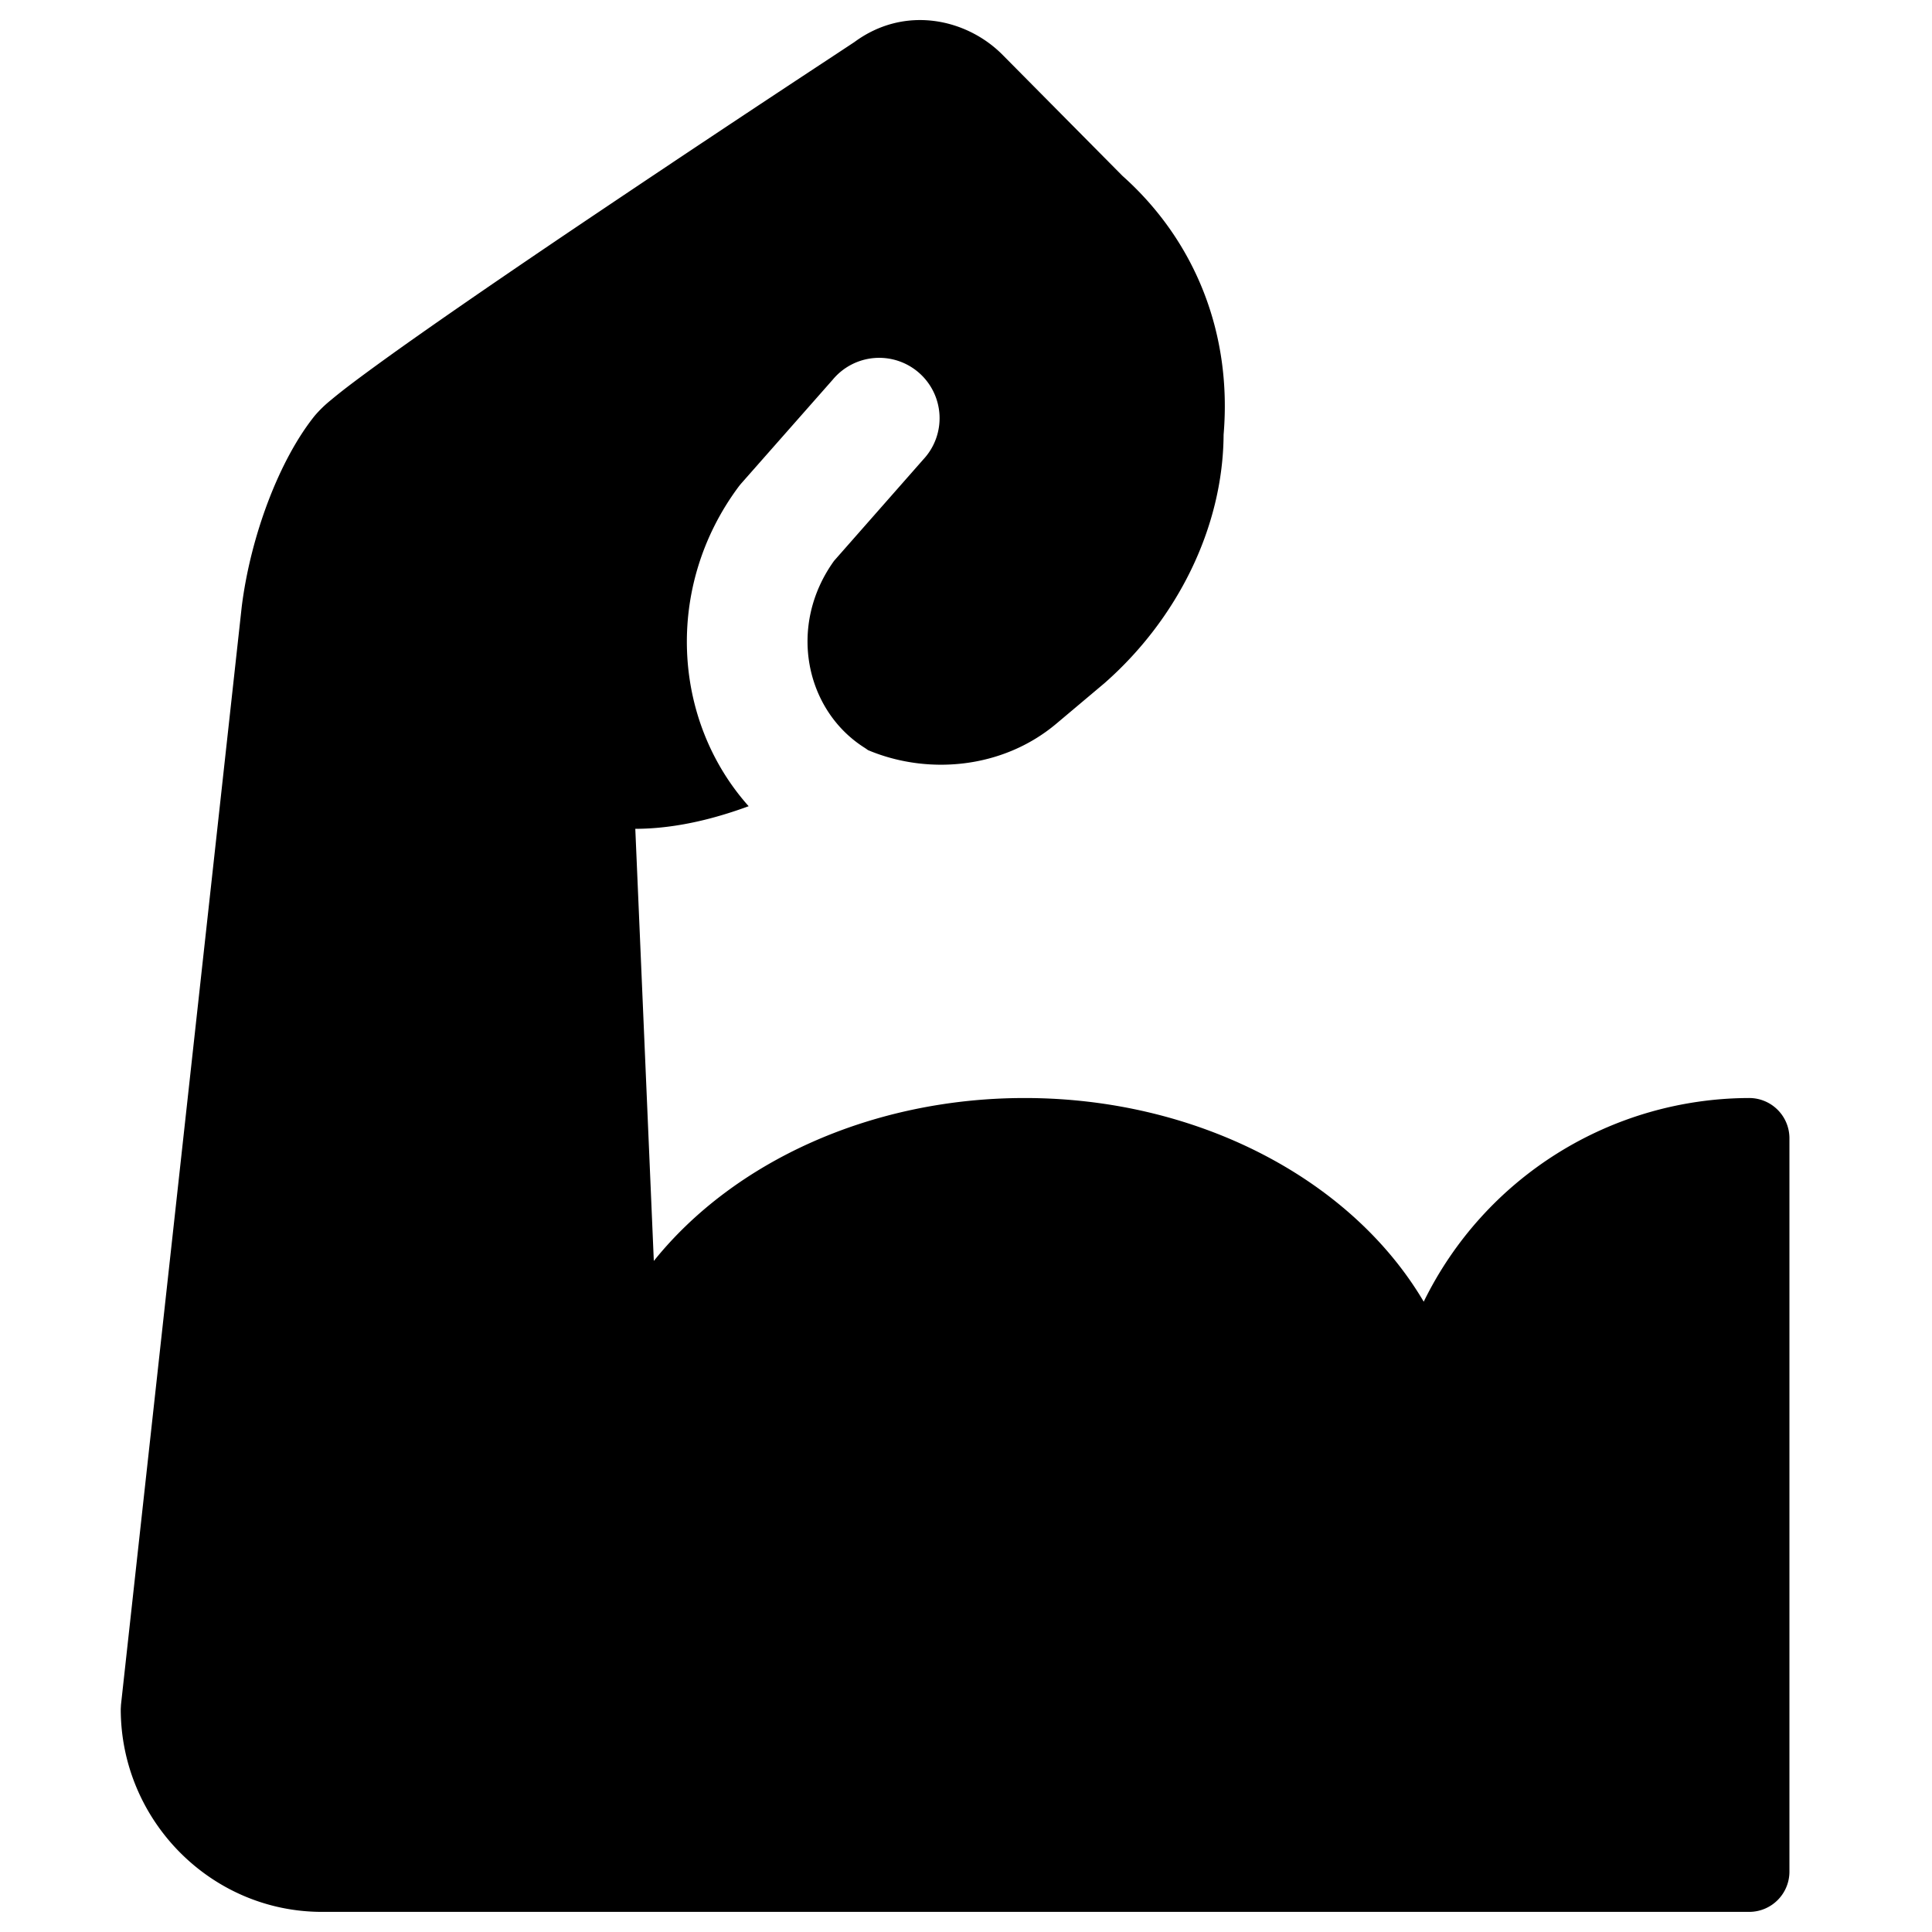
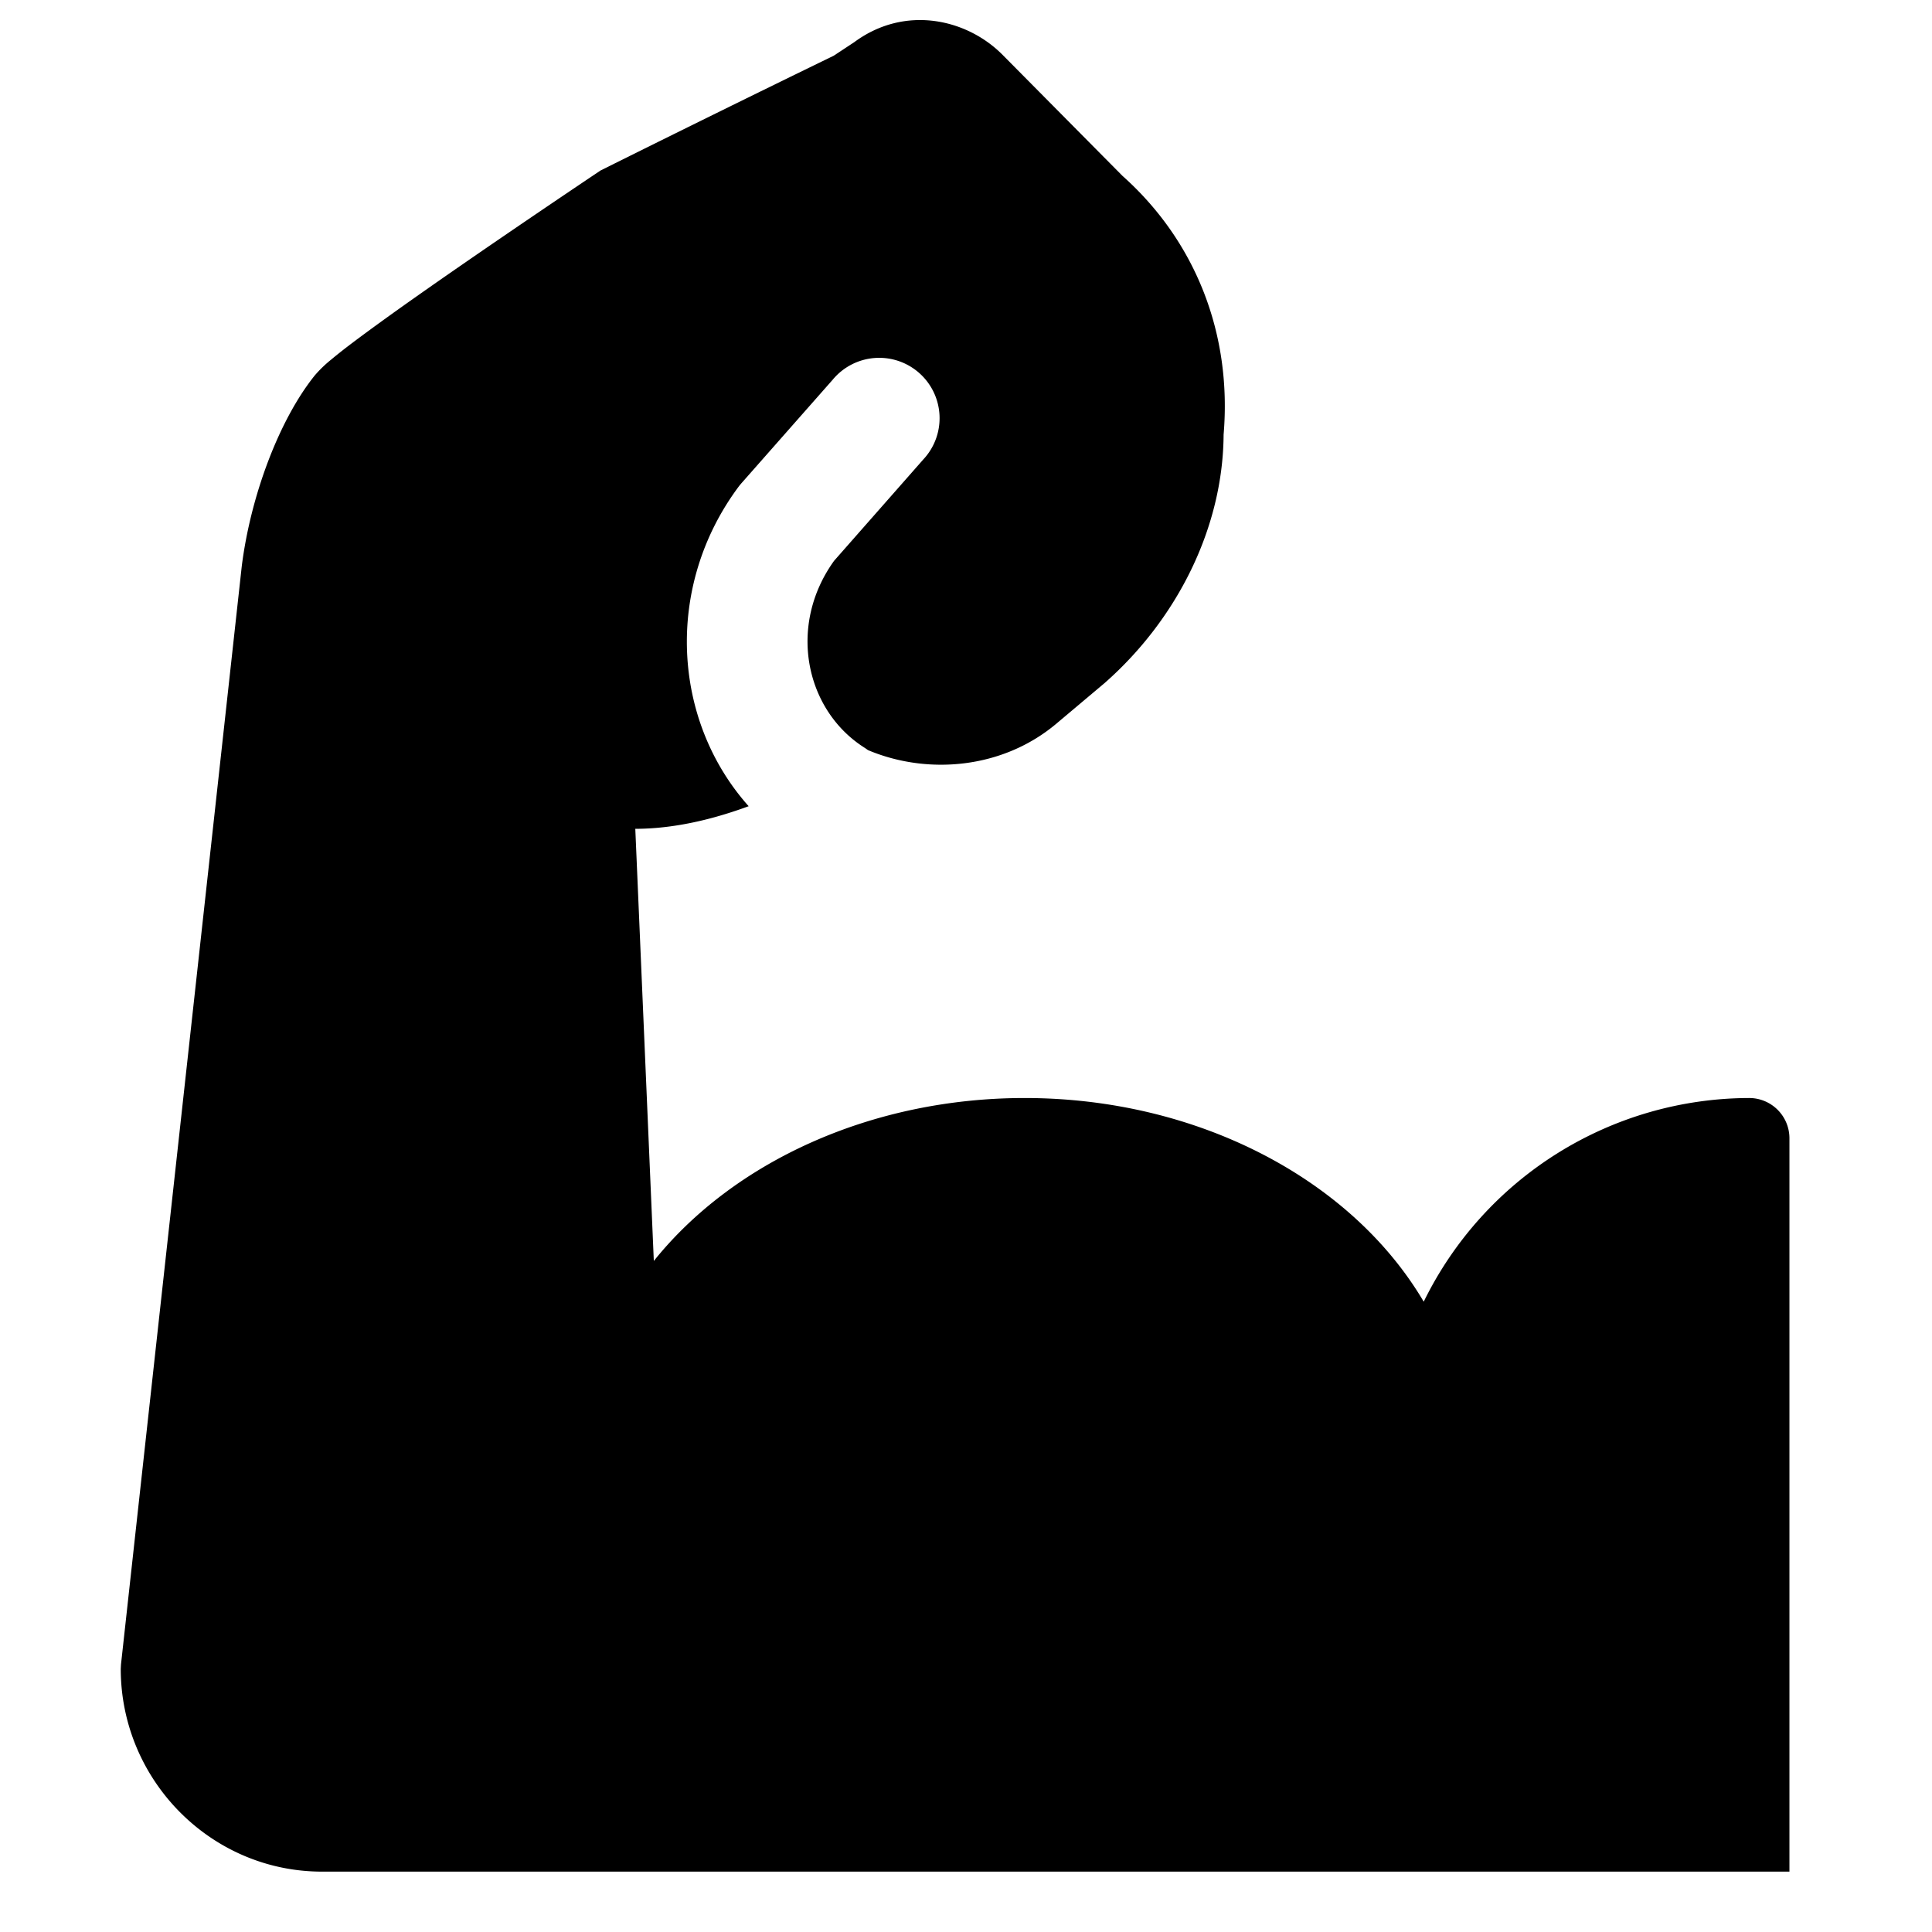
<svg xmlns="http://www.w3.org/2000/svg" fill="none" viewBox="0 0 24 24">
-   <path fill="#000000" fill-rule="evenodd" d="m7.892 10.297 0.23 5.367c0.994 -1.238 2.711 -2.024 4.607 -2.024 2.143 0 4.057 1.005 4.957 2.53a4.512 4.512 0 0 1 4.043 -2.53 0.5 0.5 0 0 1 0.5 0.5v9.11a0.5 0.5 0 0 1 -0.5 0.5H4c-1.38 0 -2.5 -1.137 -2.5 -2.52l0.003 -0.054 1.5 -13.64c0.109 -0.873 0.464 -1.821 0.907 -2.372a1.53 1.53 0 0 1 0.204 -0.197c0.075 -0.063 0.168 -0.136 0.274 -0.216 0.213 -0.16 0.492 -0.362 0.812 -0.587 0.64 -0.45 1.457 -1.007 2.26 -1.546A348.33 348.33 0 0 1 10.357 0.692l0.256 -0.169c0.63 -0.465 1.4 -0.288 1.842 0.159l1.489 1.503c0.908 0.81 1.362 1.963 1.256 3.214 -0.007 1.163 -0.582 2.294 -1.469 3.078l-0.009 0.008 -0.6 0.505c-0.668 0.562 -1.6 0.64 -2.34 0.328a0.768 0.768 0 0 0 -0.04 -0.028c-0.736 -0.464 -0.963 -1.514 -0.381 -2.323l1.109 -1.26a0.75 0.75 0 1 0 -1.126 -0.99L9.212 6.001a0.75 0.75 0 0 0 -0.039 0.048c-0.918 1.237 -0.826 2.897 0.127 3.966 -0.396 0.146 -0.74 0.224 -1.033 0.258a3.225 3.225 0 0 1 -0.375 0.023Z" clip-rule="evenodd" stroke-width="1" />
+   <path fill="#000000" fill-rule="evenodd" d="m7.892 10.297 0.23 5.367c0.994 -1.238 2.711 -2.024 4.607 -2.024 2.143 0 4.057 1.005 4.957 2.53a4.512 4.512 0 0 1 4.043 -2.53 0.5 0.5 0 0 1 0.5 0.5v9.11H4c-1.38 0 -2.5 -1.137 -2.5 -2.52l0.003 -0.054 1.5 -13.64c0.109 -0.873 0.464 -1.821 0.907 -2.372a1.53 1.53 0 0 1 0.204 -0.197c0.075 -0.063 0.168 -0.136 0.274 -0.216 0.213 -0.16 0.492 -0.362 0.812 -0.587 0.64 -0.45 1.457 -1.007 2.26 -1.546A348.33 348.33 0 0 1 10.357 0.692l0.256 -0.169c0.63 -0.465 1.4 -0.288 1.842 0.159l1.489 1.503c0.908 0.81 1.362 1.963 1.256 3.214 -0.007 1.163 -0.582 2.294 -1.469 3.078l-0.009 0.008 -0.6 0.505c-0.668 0.562 -1.6 0.64 -2.34 0.328a0.768 0.768 0 0 0 -0.04 -0.028c-0.736 -0.464 -0.963 -1.514 -0.381 -2.323l1.109 -1.26a0.75 0.75 0 1 0 -1.126 -0.99L9.212 6.001a0.75 0.75 0 0 0 -0.039 0.048c-0.918 1.237 -0.826 2.897 0.127 3.966 -0.396 0.146 -0.74 0.224 -1.033 0.258a3.225 3.225 0 0 1 -0.375 0.023Z" clip-rule="evenodd" stroke-width="1" />
</svg>